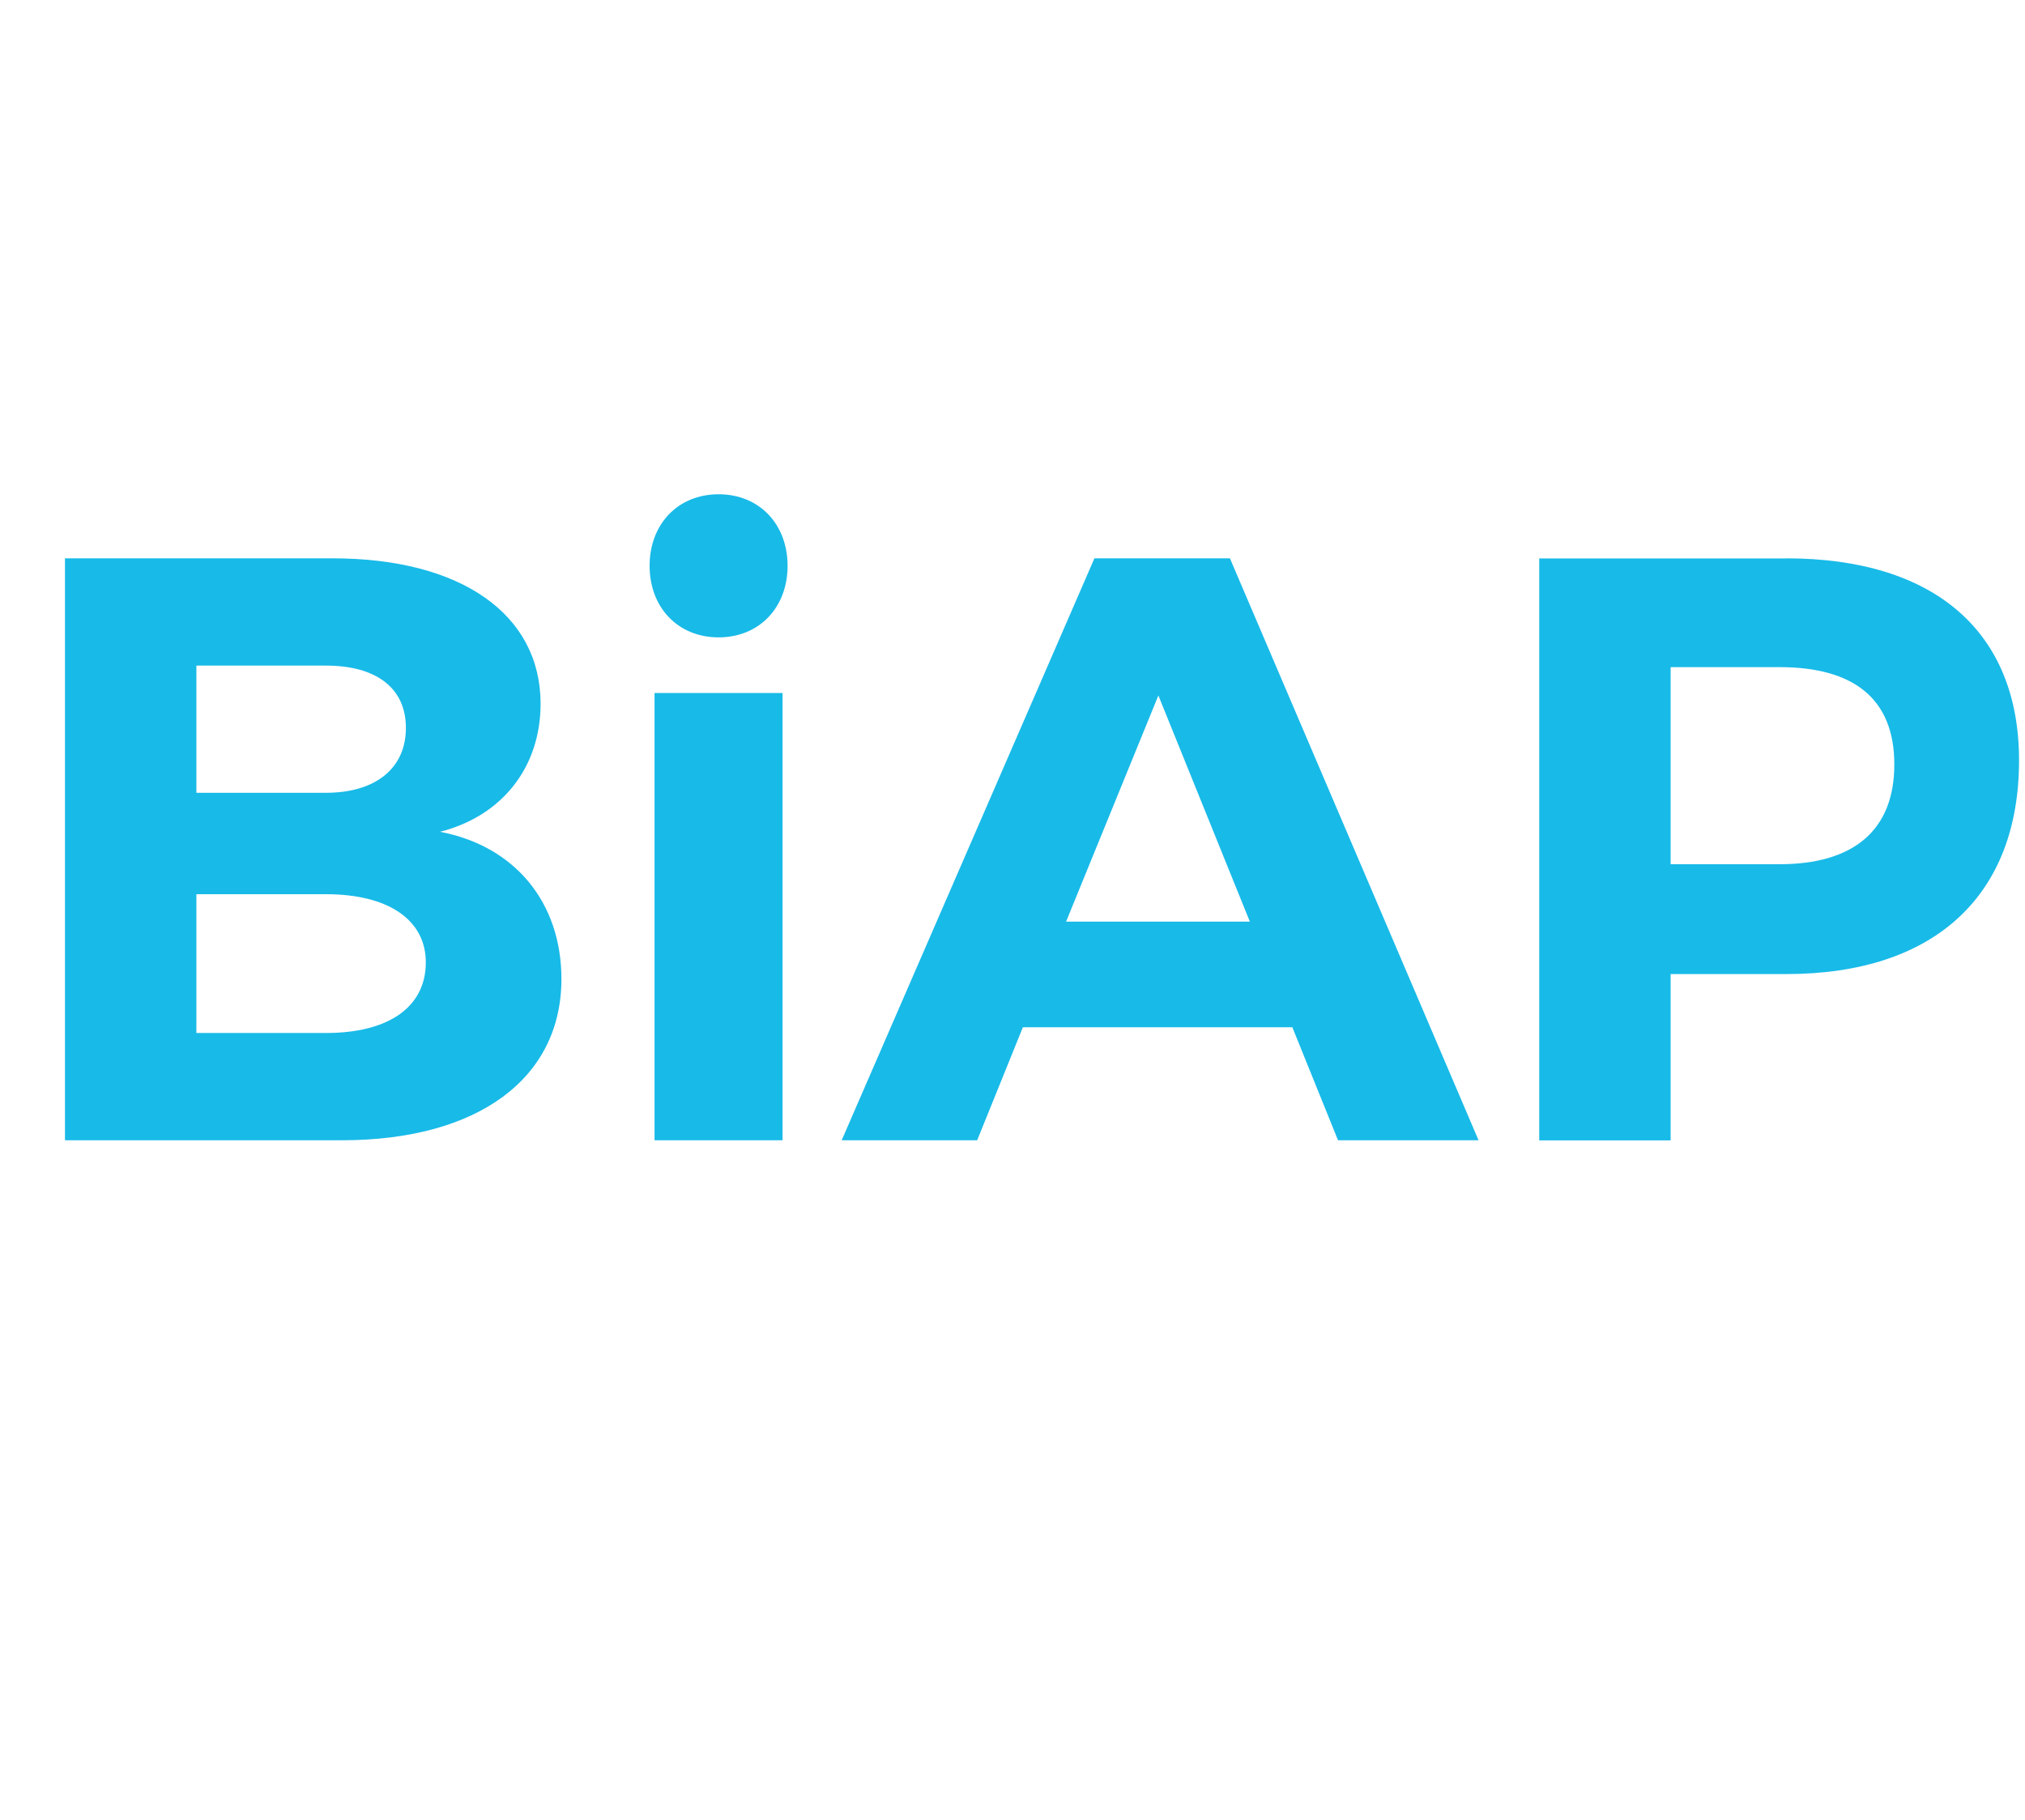
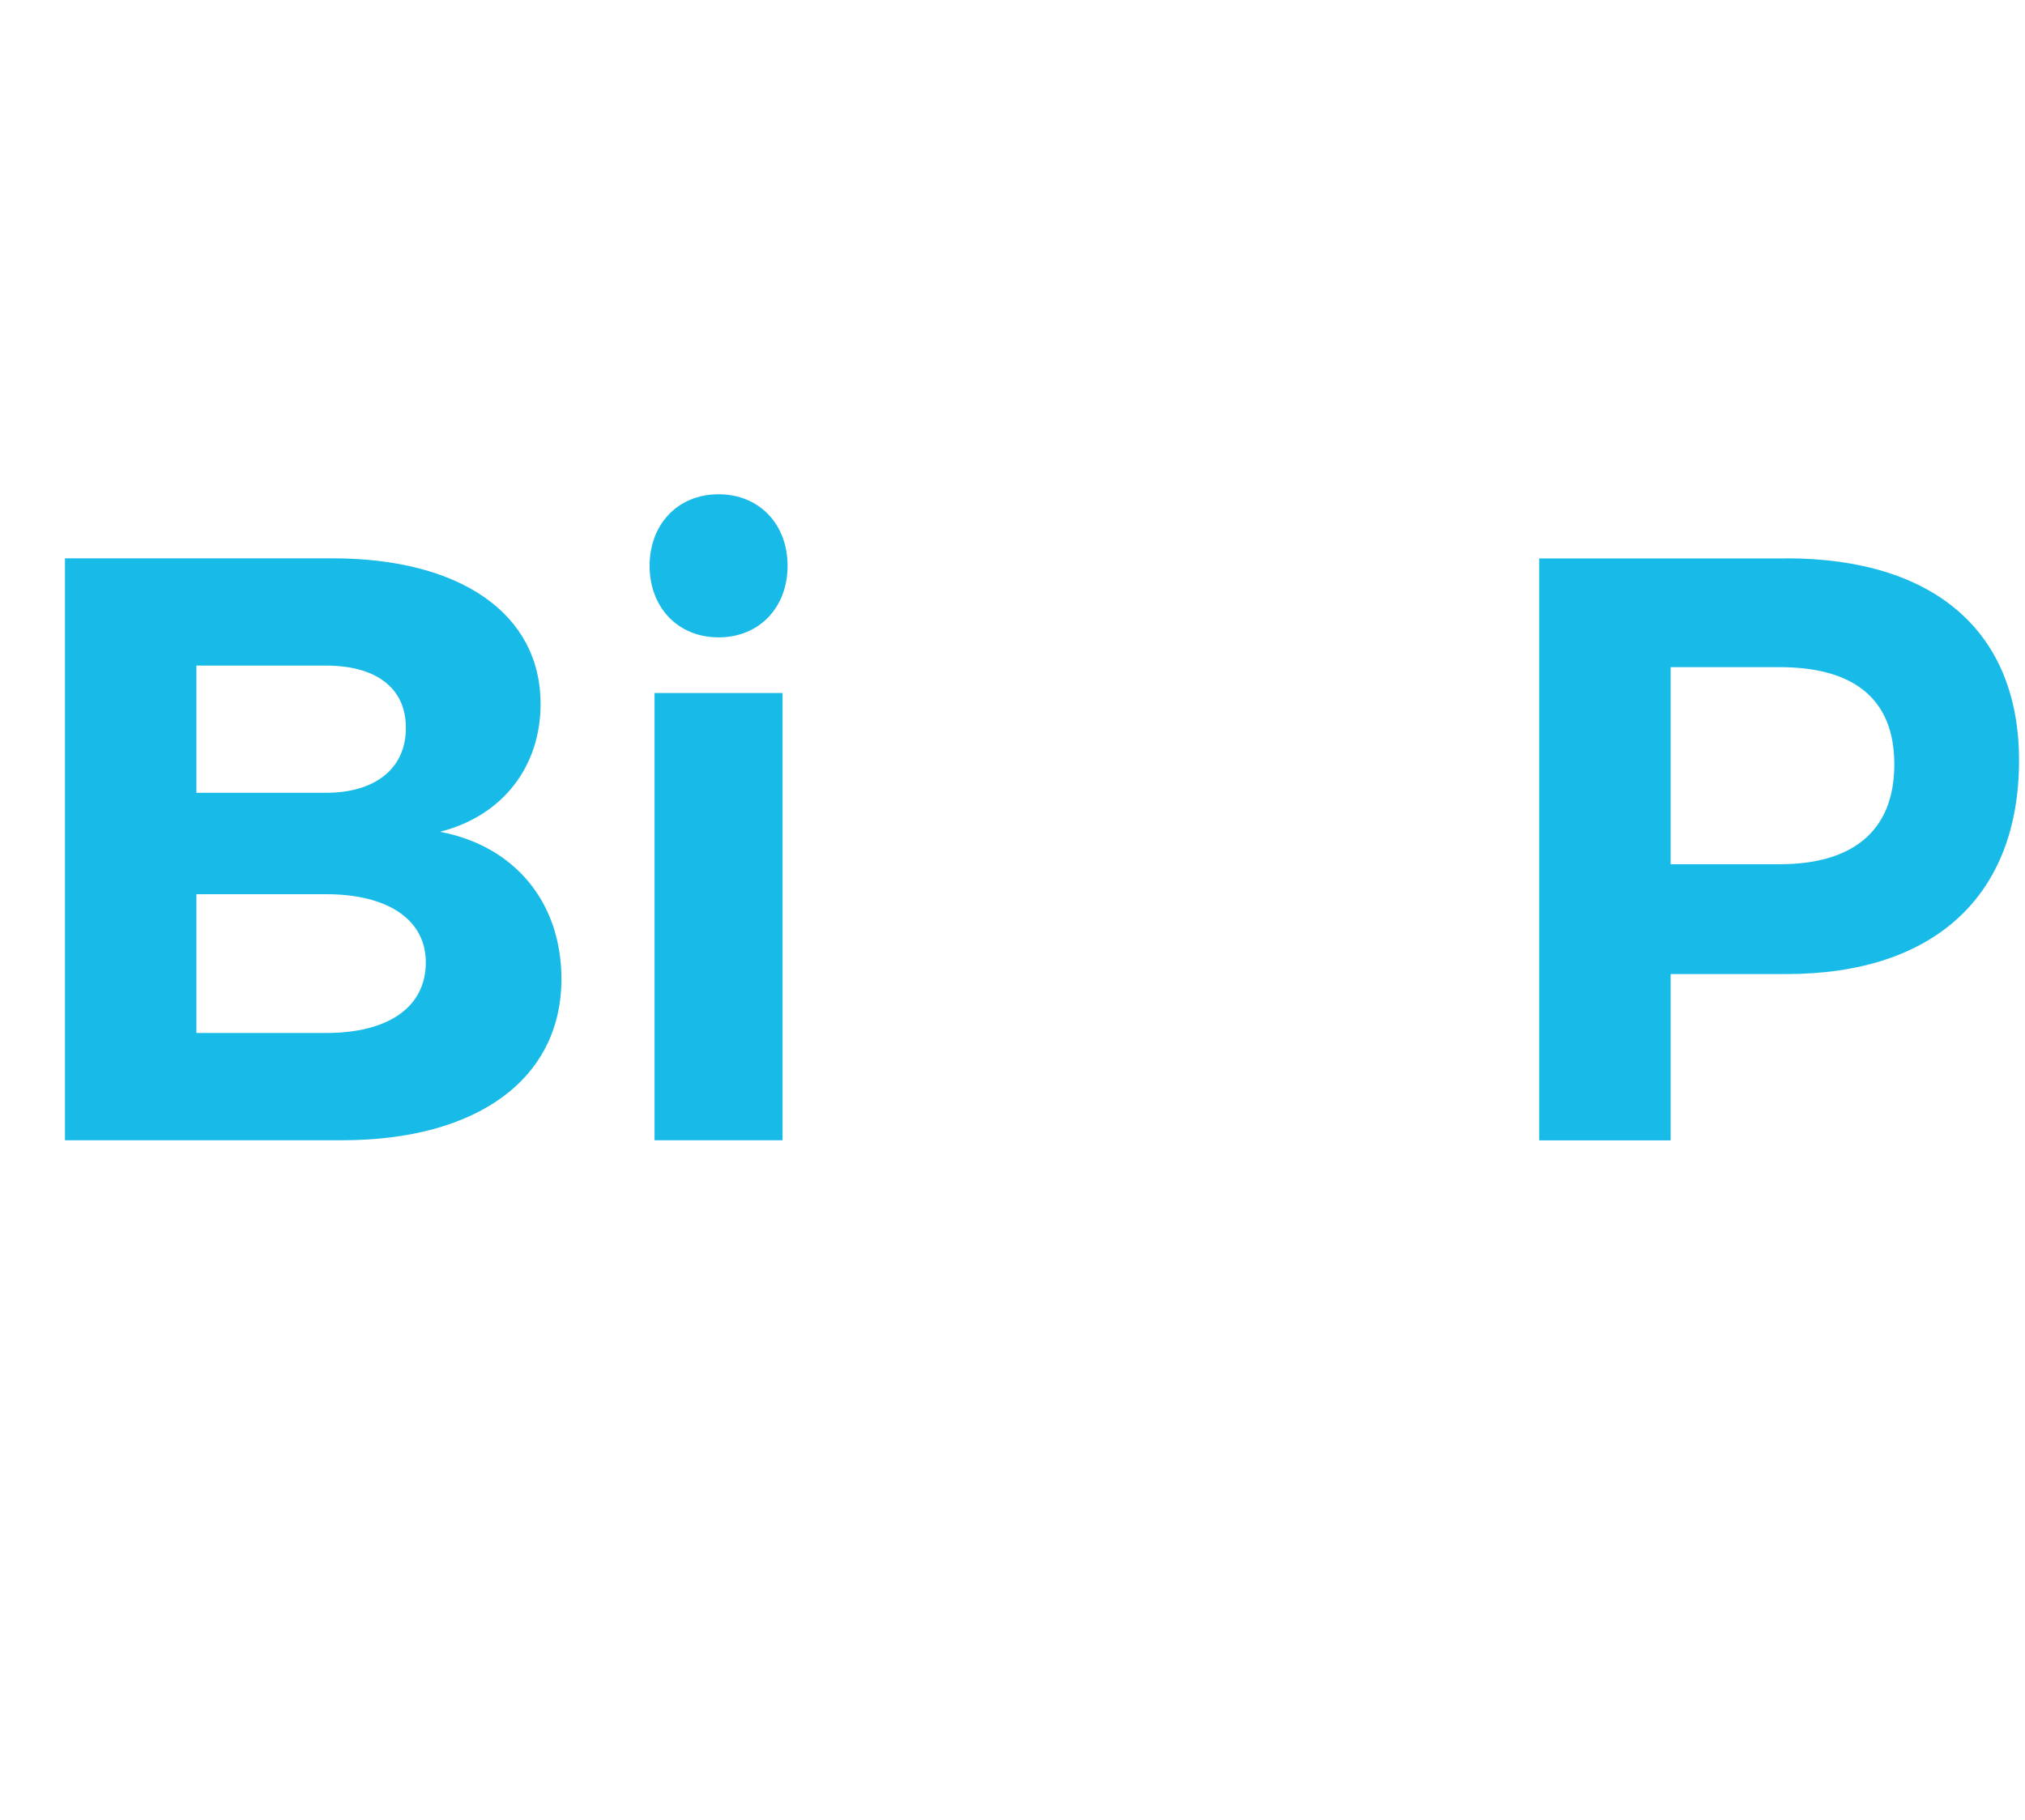
<svg xmlns="http://www.w3.org/2000/svg" id="BiAP" viewBox="0 0 197.26 177.3">
-   <path d="M32.41,54.39c12.47,0,20.25,5.43,20.25,14.17,0,6.16-3.73,10.93-9.8,12.47,7.29,1.38,11.83,6.88,11.83,14.34,0,9.72-8.18,15.71-21.38,15.71H6.33v-56.69h26.08ZM19.13,77.23h12.63c4.78,0,7.78-2.35,7.78-6.32s-3-6.07-7.78-6.07h-12.63v12.39ZM19.13,100.63h12.63c6.07,0,9.72-2.51,9.72-6.88,0-4.13-3.64-6.64-9.72-6.64h-12.63v13.53Z" fill="#18bae8" stroke-width="0" />
+   <path d="M32.41,54.39c12.47,0,20.25,5.43,20.25,14.17,0,6.16-3.73,10.93-9.8,12.47,7.29,1.38,11.83,6.88,11.83,14.34,0,9.72-8.18,15.71-21.38,15.71H6.33v-56.69h26.08ZM19.13,77.23h12.63c4.78,0,7.78-2.35,7.78-6.32s-3-6.07-7.78-6.07h-12.63v12.39ZM19.13,100.63h12.63c6.07,0,9.72-2.51,9.72-6.88,0-4.13-3.64-6.64-9.72-6.64h-12.63v13.53" fill="#18bae8" stroke-width="0" />
  <path d="M76.72,55.12c0,4.05-2.75,6.97-6.72,6.97s-6.72-2.92-6.72-6.97,2.75-6.97,6.72-6.97,6.72,2.92,6.72,6.97ZM63.76,111.08v-43.57h12.47v43.57h-12.47Z" fill="#18bae8" stroke-width="0" />
-   <path d="M99.64,100.07l-4.45,11.01h-13.2l24.62-56.69h13.2l24.22,56.69h-13.69l-4.45-11.01h-26.24ZM112.84,67.75l-8.99,22.03h17.9l-8.91-22.03Z" fill="#18bae8" stroke-width="0" />
  <path d="M174,54.39c14.42,0,22.68,7.13,22.68,19.68,0,13.2-8.26,20.82-22.68,20.82h-11.26v16.2h-12.8v-56.69h24.06ZM162.74,84.19h10.61c7.13,0,11.18-3.24,11.18-9.72s-4.05-9.48-11.18-9.48h-10.61v19.2Z" fill="#18bae8" stroke-width="0" />
</svg>